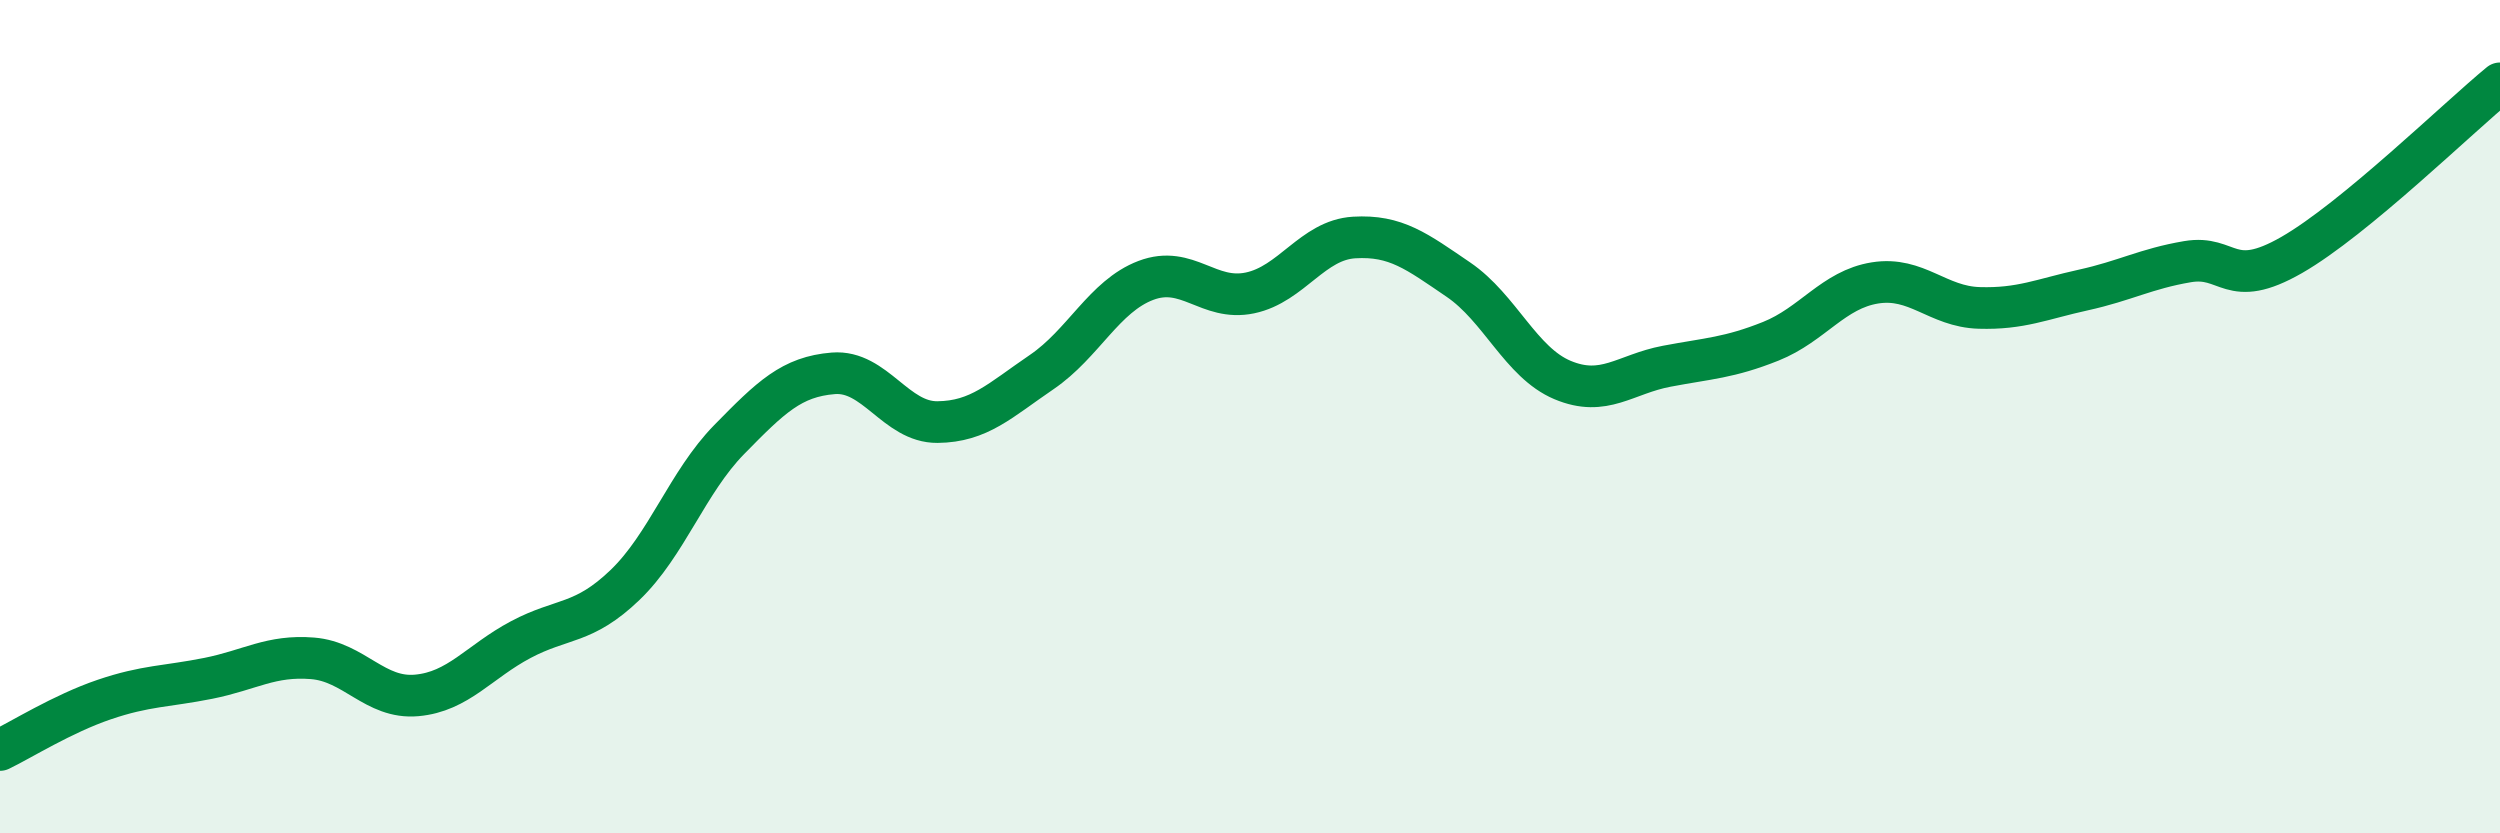
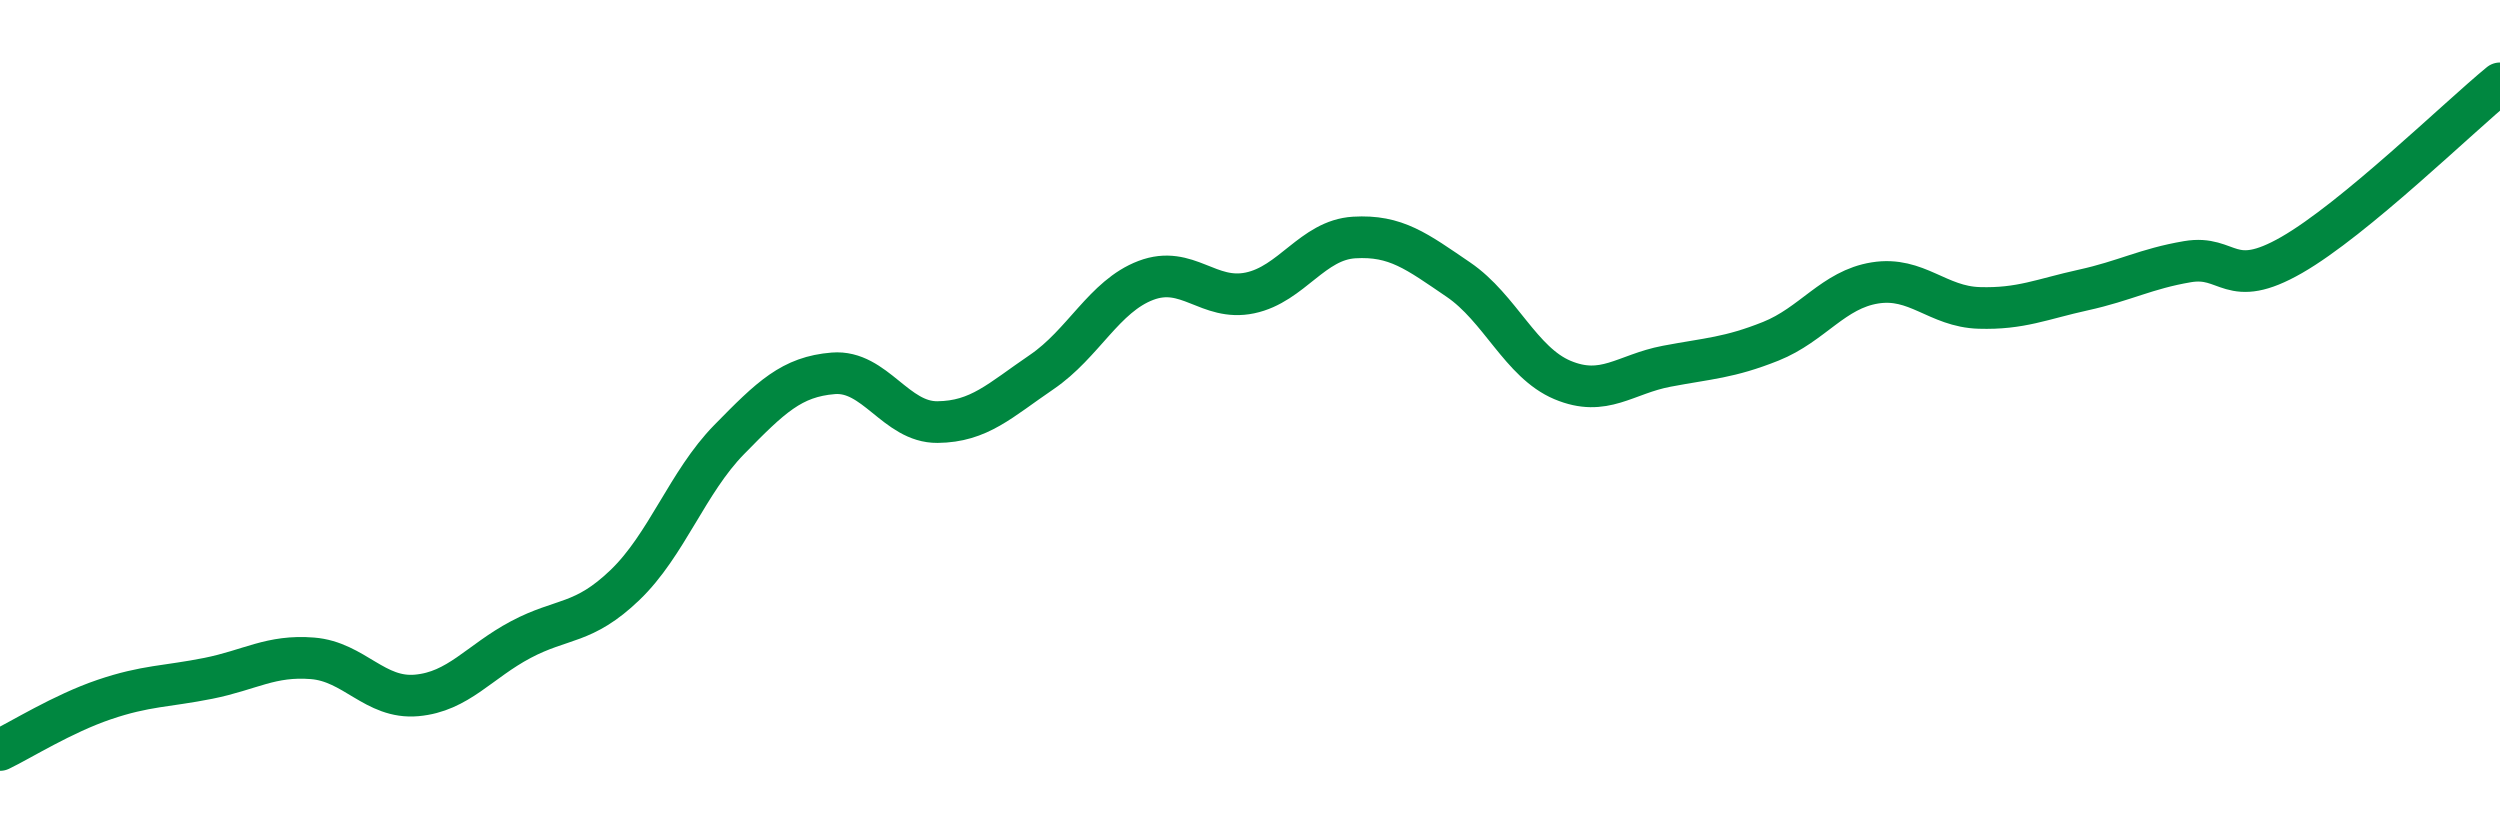
<svg xmlns="http://www.w3.org/2000/svg" width="60" height="20" viewBox="0 0 60 20">
-   <path d="M 0,18 C 0.5,17.76 1.5,17.13 2.5,16.79 C 3.5,16.45 4,16.48 5,16.28 C 6,16.08 6.5,15.72 7.5,15.8 C 8.5,15.88 9,16.78 10,16.69 C 11,16.6 11.5,15.88 12.5,15.35 C 13.5,14.82 14,15 15,14.04 C 16,13.08 16.5,11.57 17.5,10.55 C 18.5,9.53 19,9.04 20,8.96 C 21,8.88 21.5,10.14 22.5,10.13 C 23.5,10.12 24,9.61 25,8.93 C 26,8.25 26.5,7.11 27.5,6.73 C 28.5,6.35 29,7.24 30,7.03 C 31,6.82 31.5,5.76 32.5,5.7 C 33.5,5.64 34,6.03 35,6.71 C 36,7.39 36.5,8.7 37.5,9.12 C 38.5,9.54 39,8.98 40,8.79 C 41,8.6 41.5,8.59 42.5,8.19 C 43.5,7.79 44,6.95 45,6.79 C 46,6.63 46.5,7.36 47.5,7.39 C 48.5,7.42 49,7.18 50,6.96 C 51,6.74 51.5,6.45 52.5,6.28 C 53.5,6.11 53.5,6.98 55,6.12 C 56.5,5.26 59,2.82 60,2L60 20L0 20Z" fill="#008740" opacity="0.1" stroke-linecap="round" stroke-linejoin="round" />
  <path d="M 0,18 C 0.5,17.76 1.5,17.13 2.5,16.79 C 3.5,16.45 4,16.48 5,16.28 C 6,16.08 6.5,15.72 7.5,15.8 C 8.5,15.88 9,16.78 10,16.69 C 11,16.6 11.5,15.88 12.5,15.35 C 13.5,14.82 14,15 15,14.04 C 16,13.08 16.5,11.57 17.5,10.55 C 18.5,9.53 19,9.04 20,8.96 C 21,8.88 21.5,10.14 22.5,10.13 C 23.5,10.12 24,9.61 25,8.93 C 26,8.25 26.5,7.11 27.5,6.73 C 28.5,6.35 29,7.24 30,7.03 C 31,6.82 31.5,5.76 32.5,5.7 C 33.5,5.64 34,6.03 35,6.71 C 36,7.39 36.5,8.7 37.5,9.12 C 38.5,9.54 39,8.98 40,8.79 C 41,8.6 41.5,8.59 42.5,8.19 C 43.5,7.79 44,6.95 45,6.79 C 46,6.63 46.5,7.36 47.5,7.39 C 48.5,7.42 49,7.18 50,6.96 C 51,6.74 51.5,6.45 52.5,6.28 C 53.5,6.11 53.5,6.98 55,6.12 C 56.5,5.26 59,2.82 60,2" stroke="#008740" stroke-width="1" fill="none" stroke-linecap="round" stroke-linejoin="round" />
</svg>